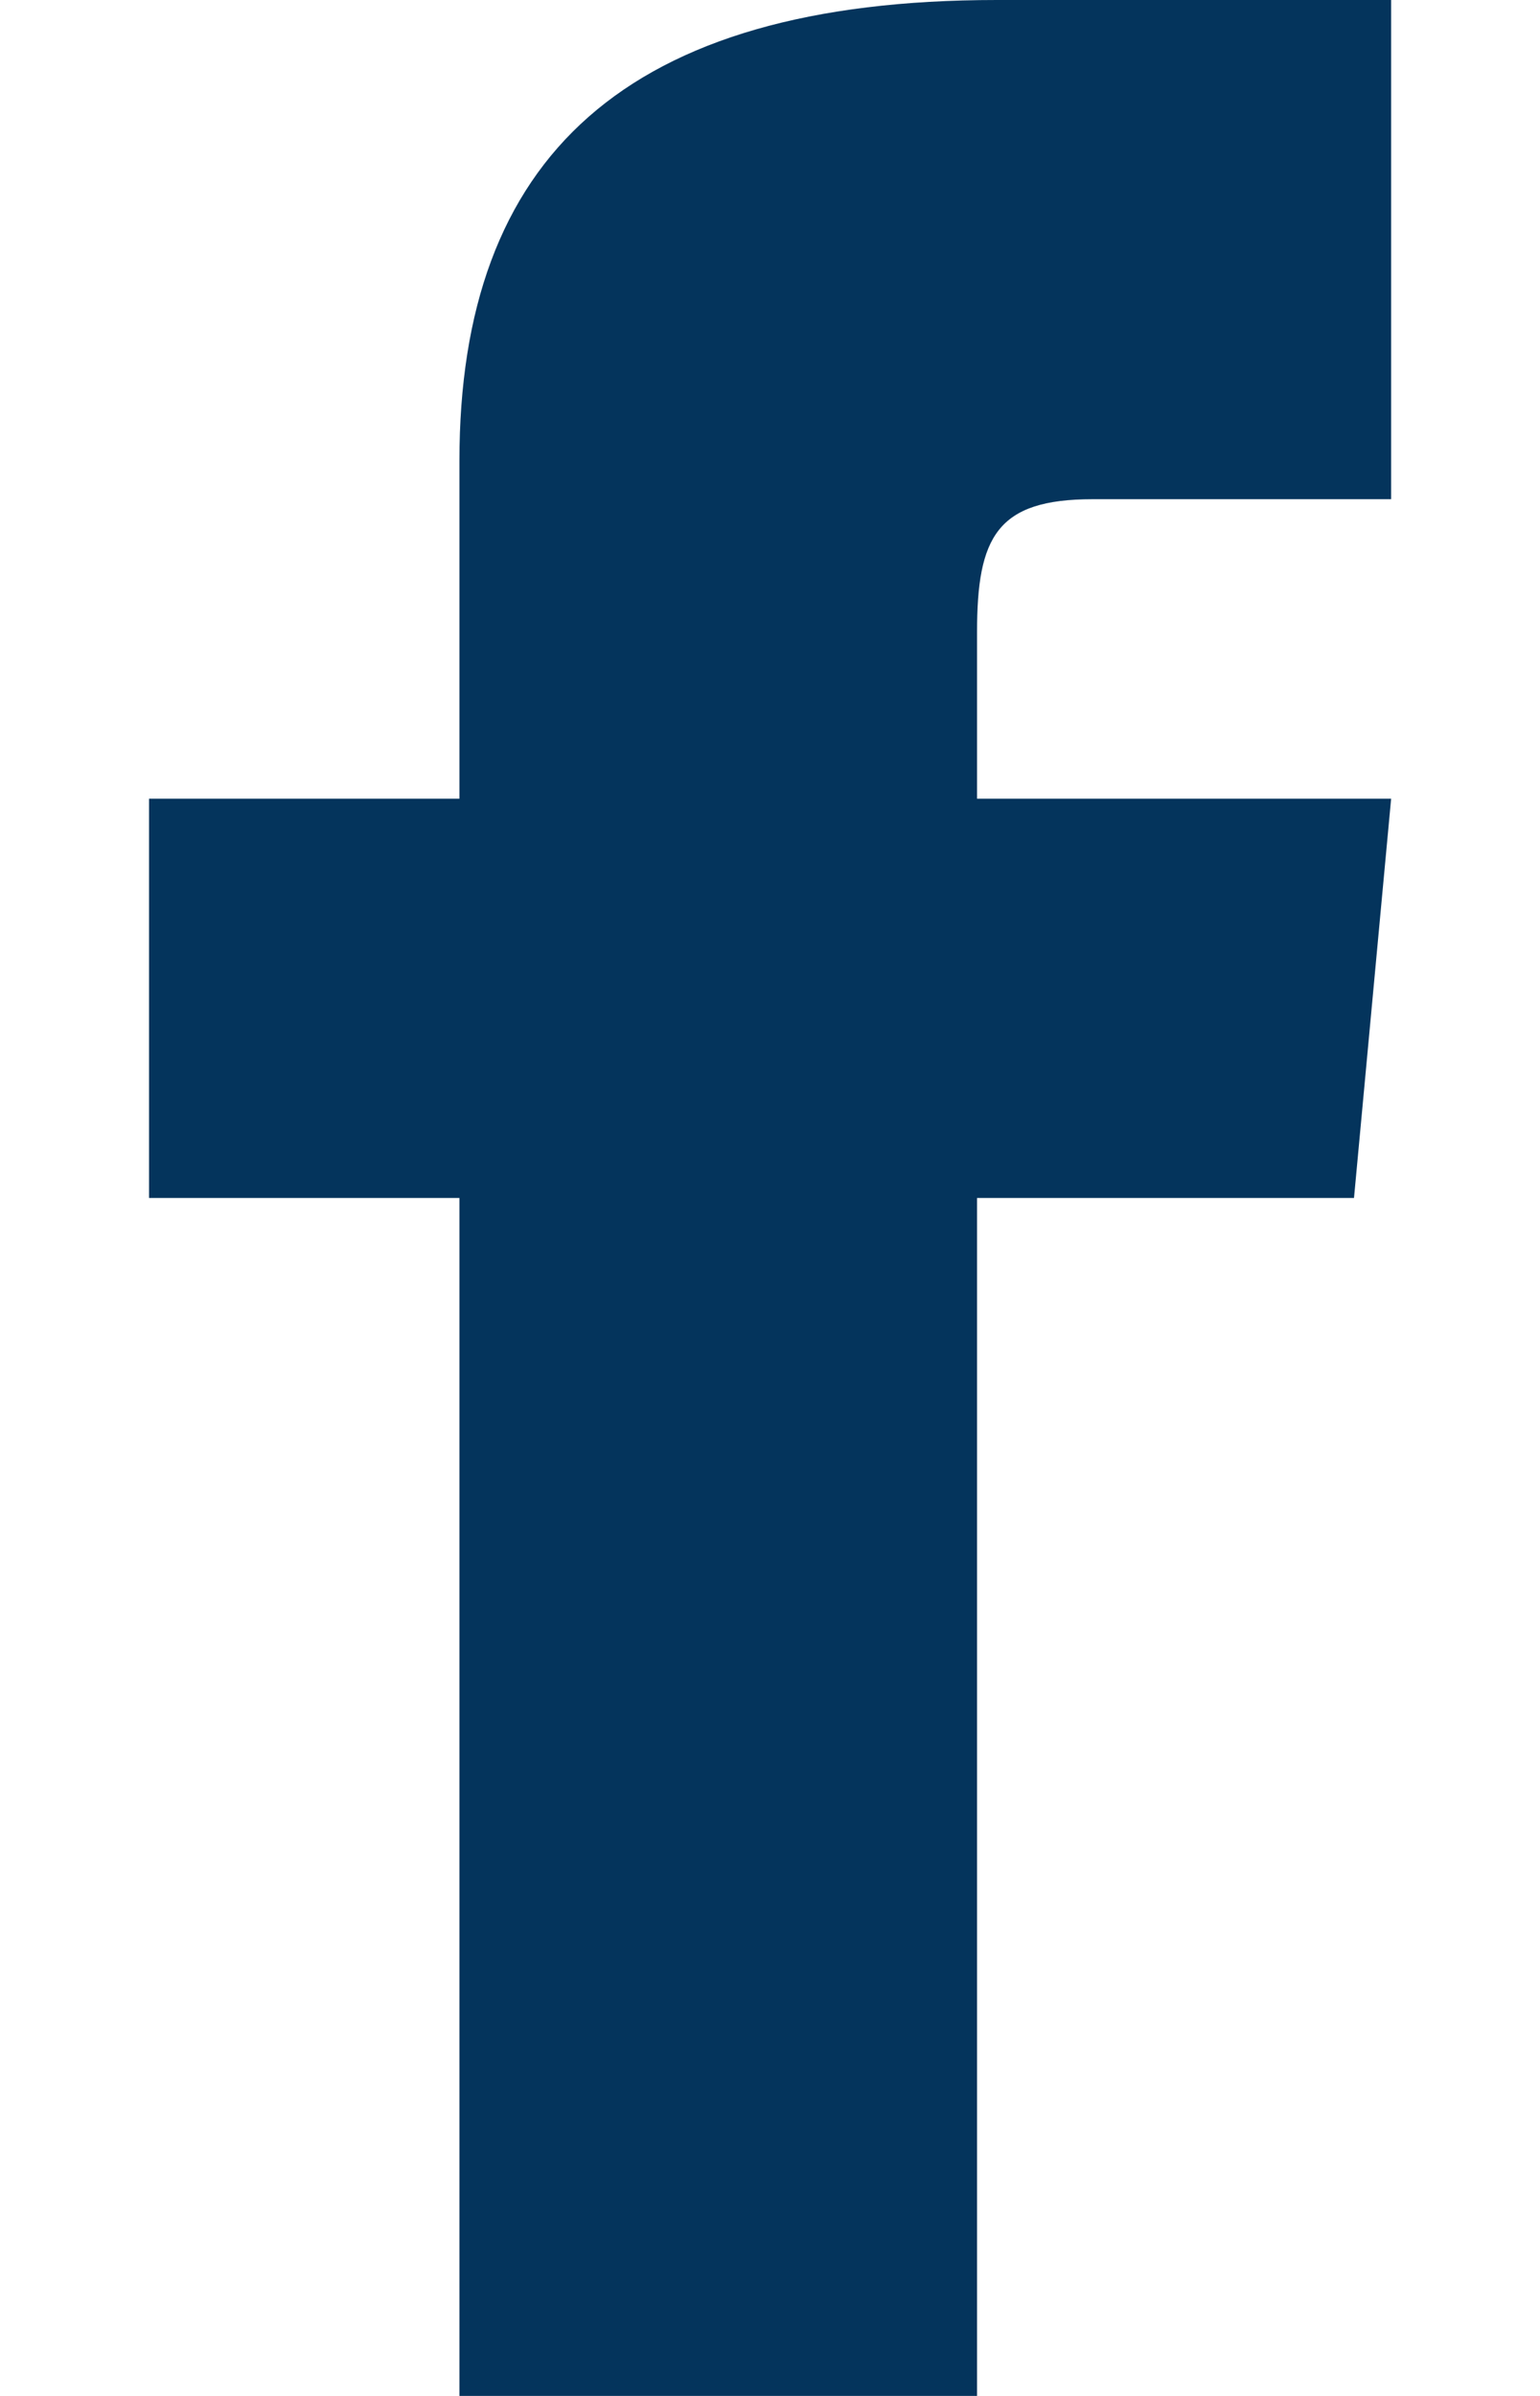
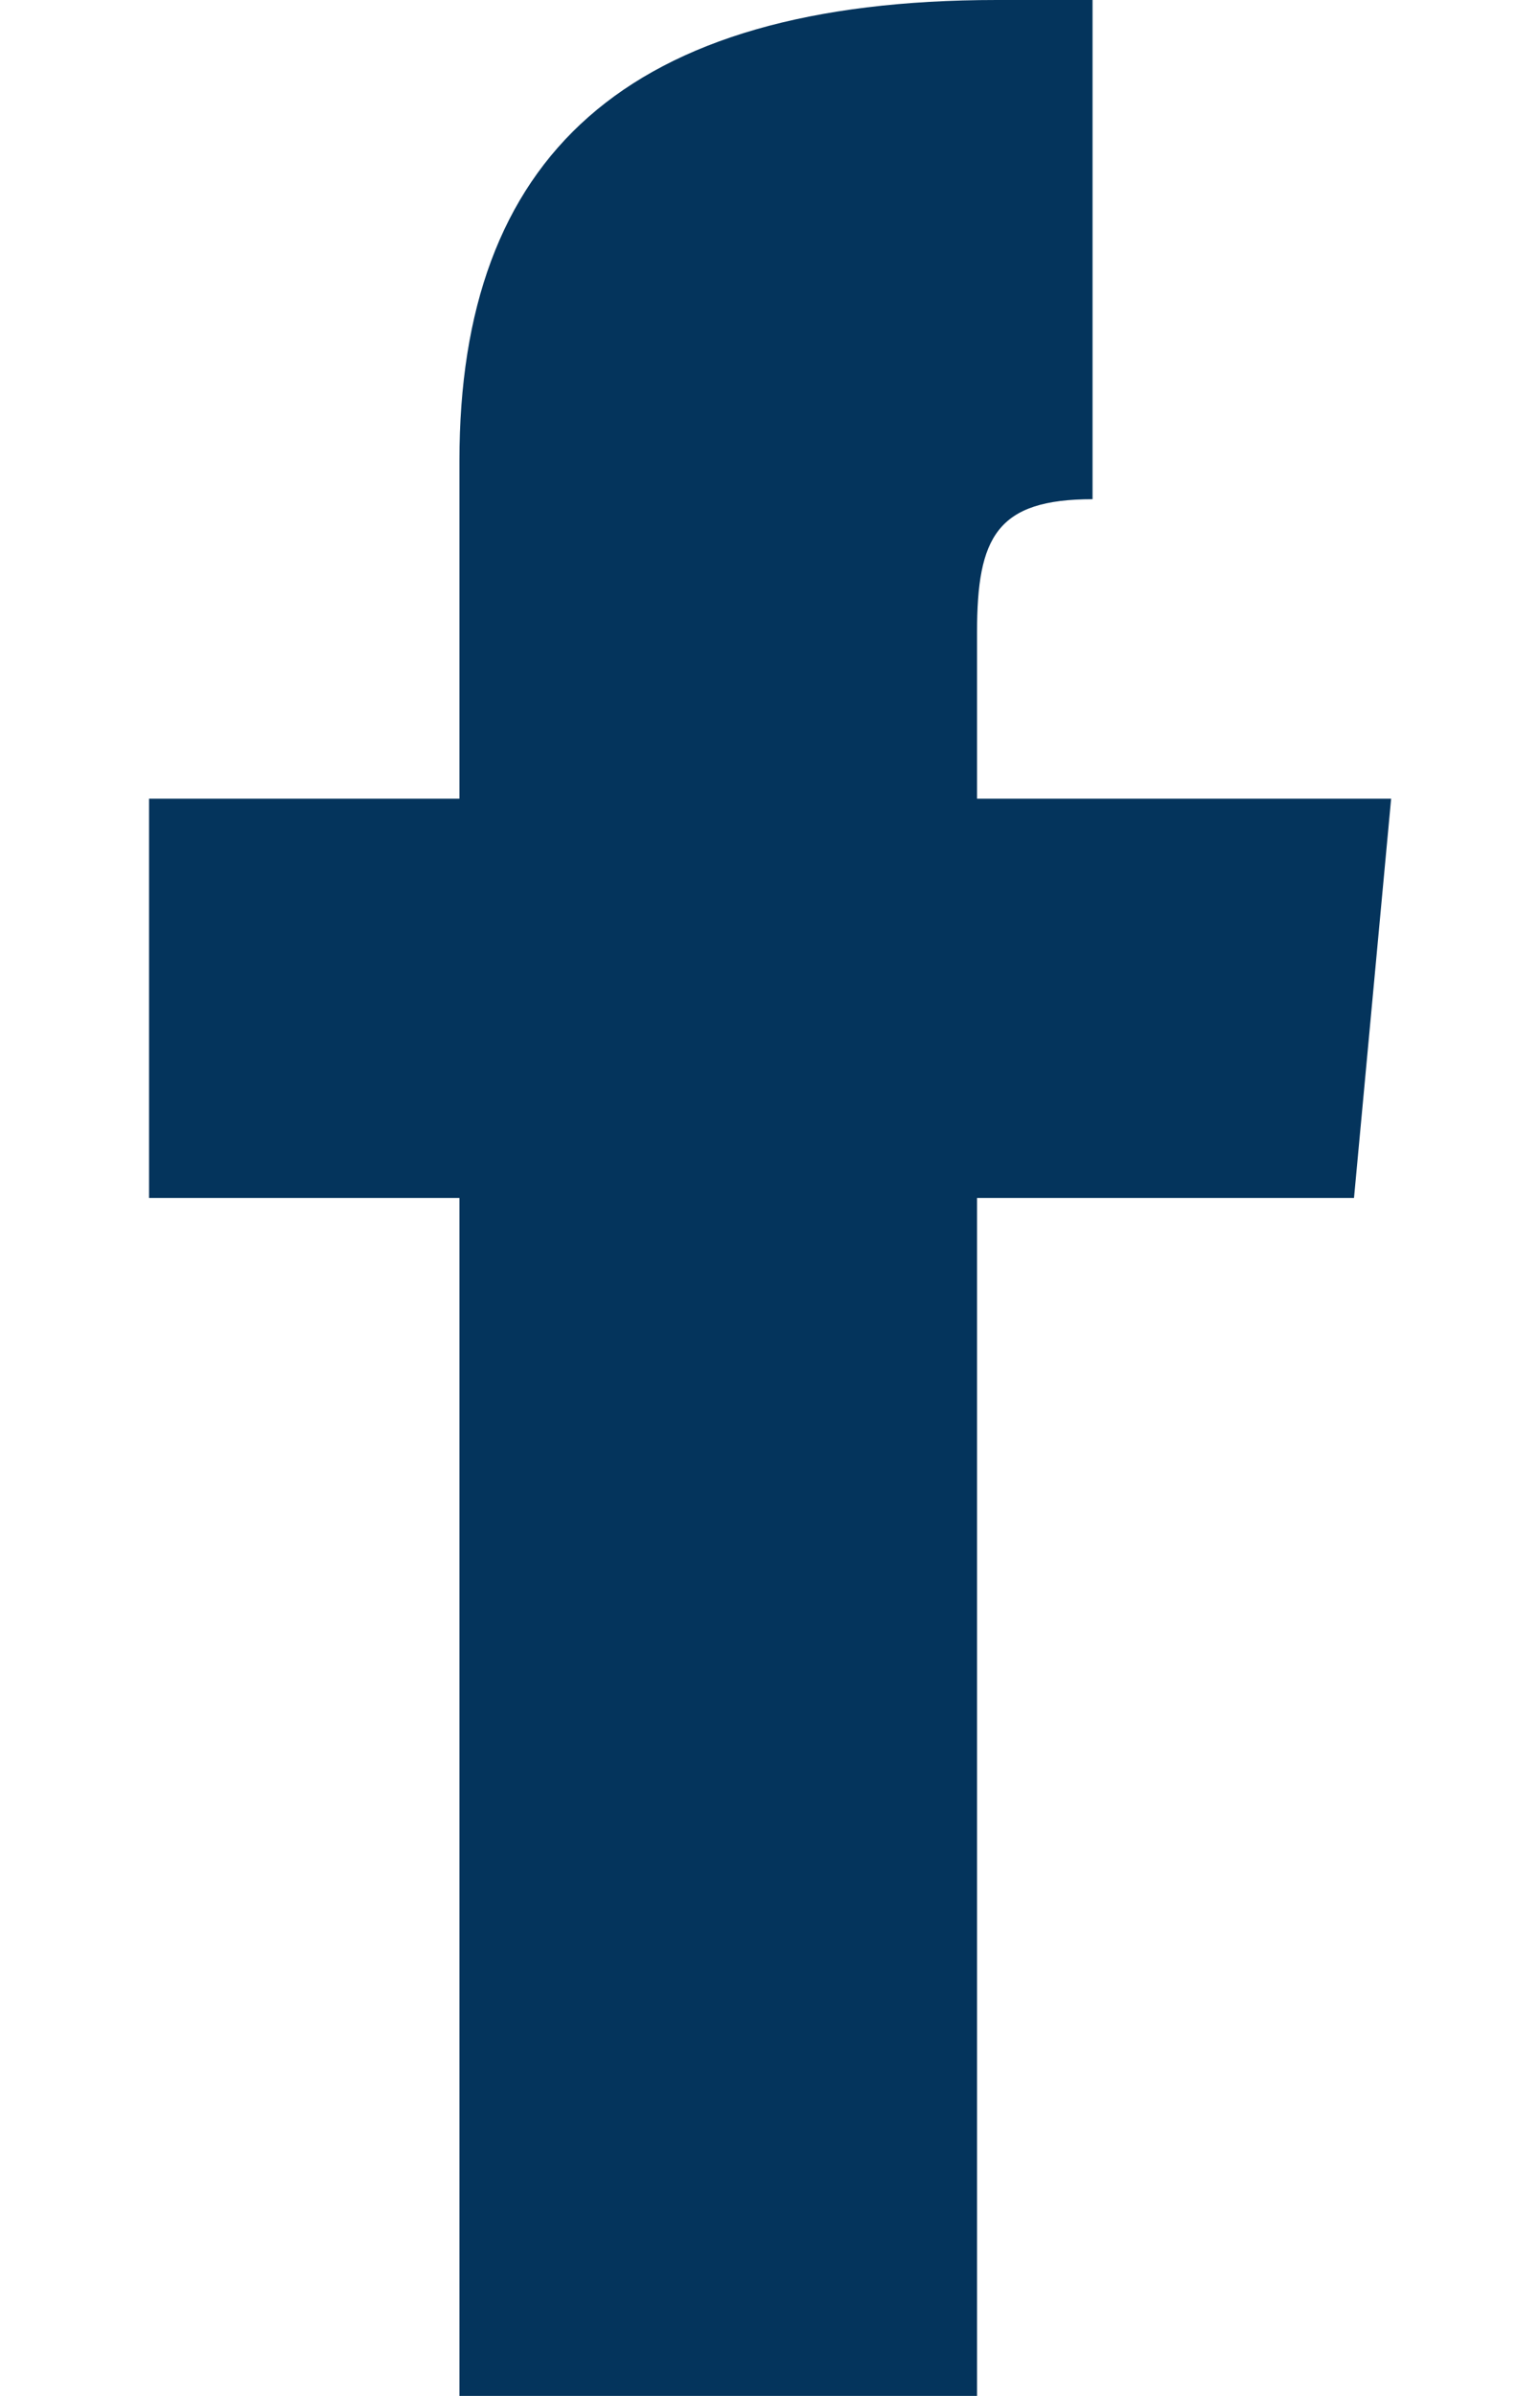
<svg xmlns="http://www.w3.org/2000/svg" width="9" height="14" viewBox="0 0 9 14" fill="none">
-   <path d="M2.685 4.667H0.871V7H2.685V14H5.71V7H7.913L8.13 4.667H5.71V3.694C5.71 3.137 5.826 2.917 6.385 2.917H8.13V0H5.826C3.651 0 2.685 0.923 2.685 2.692V4.667Z" fill="#04345C" />
+   <path d="M2.685 4.667H0.871V7H2.685V14H5.71V7H7.913L8.13 4.667H5.71V3.694C5.71 3.137 5.826 2.917 6.385 2.917V0H5.826C3.651 0 2.685 0.923 2.685 2.692V4.667Z" fill="#04345C" />
</svg>